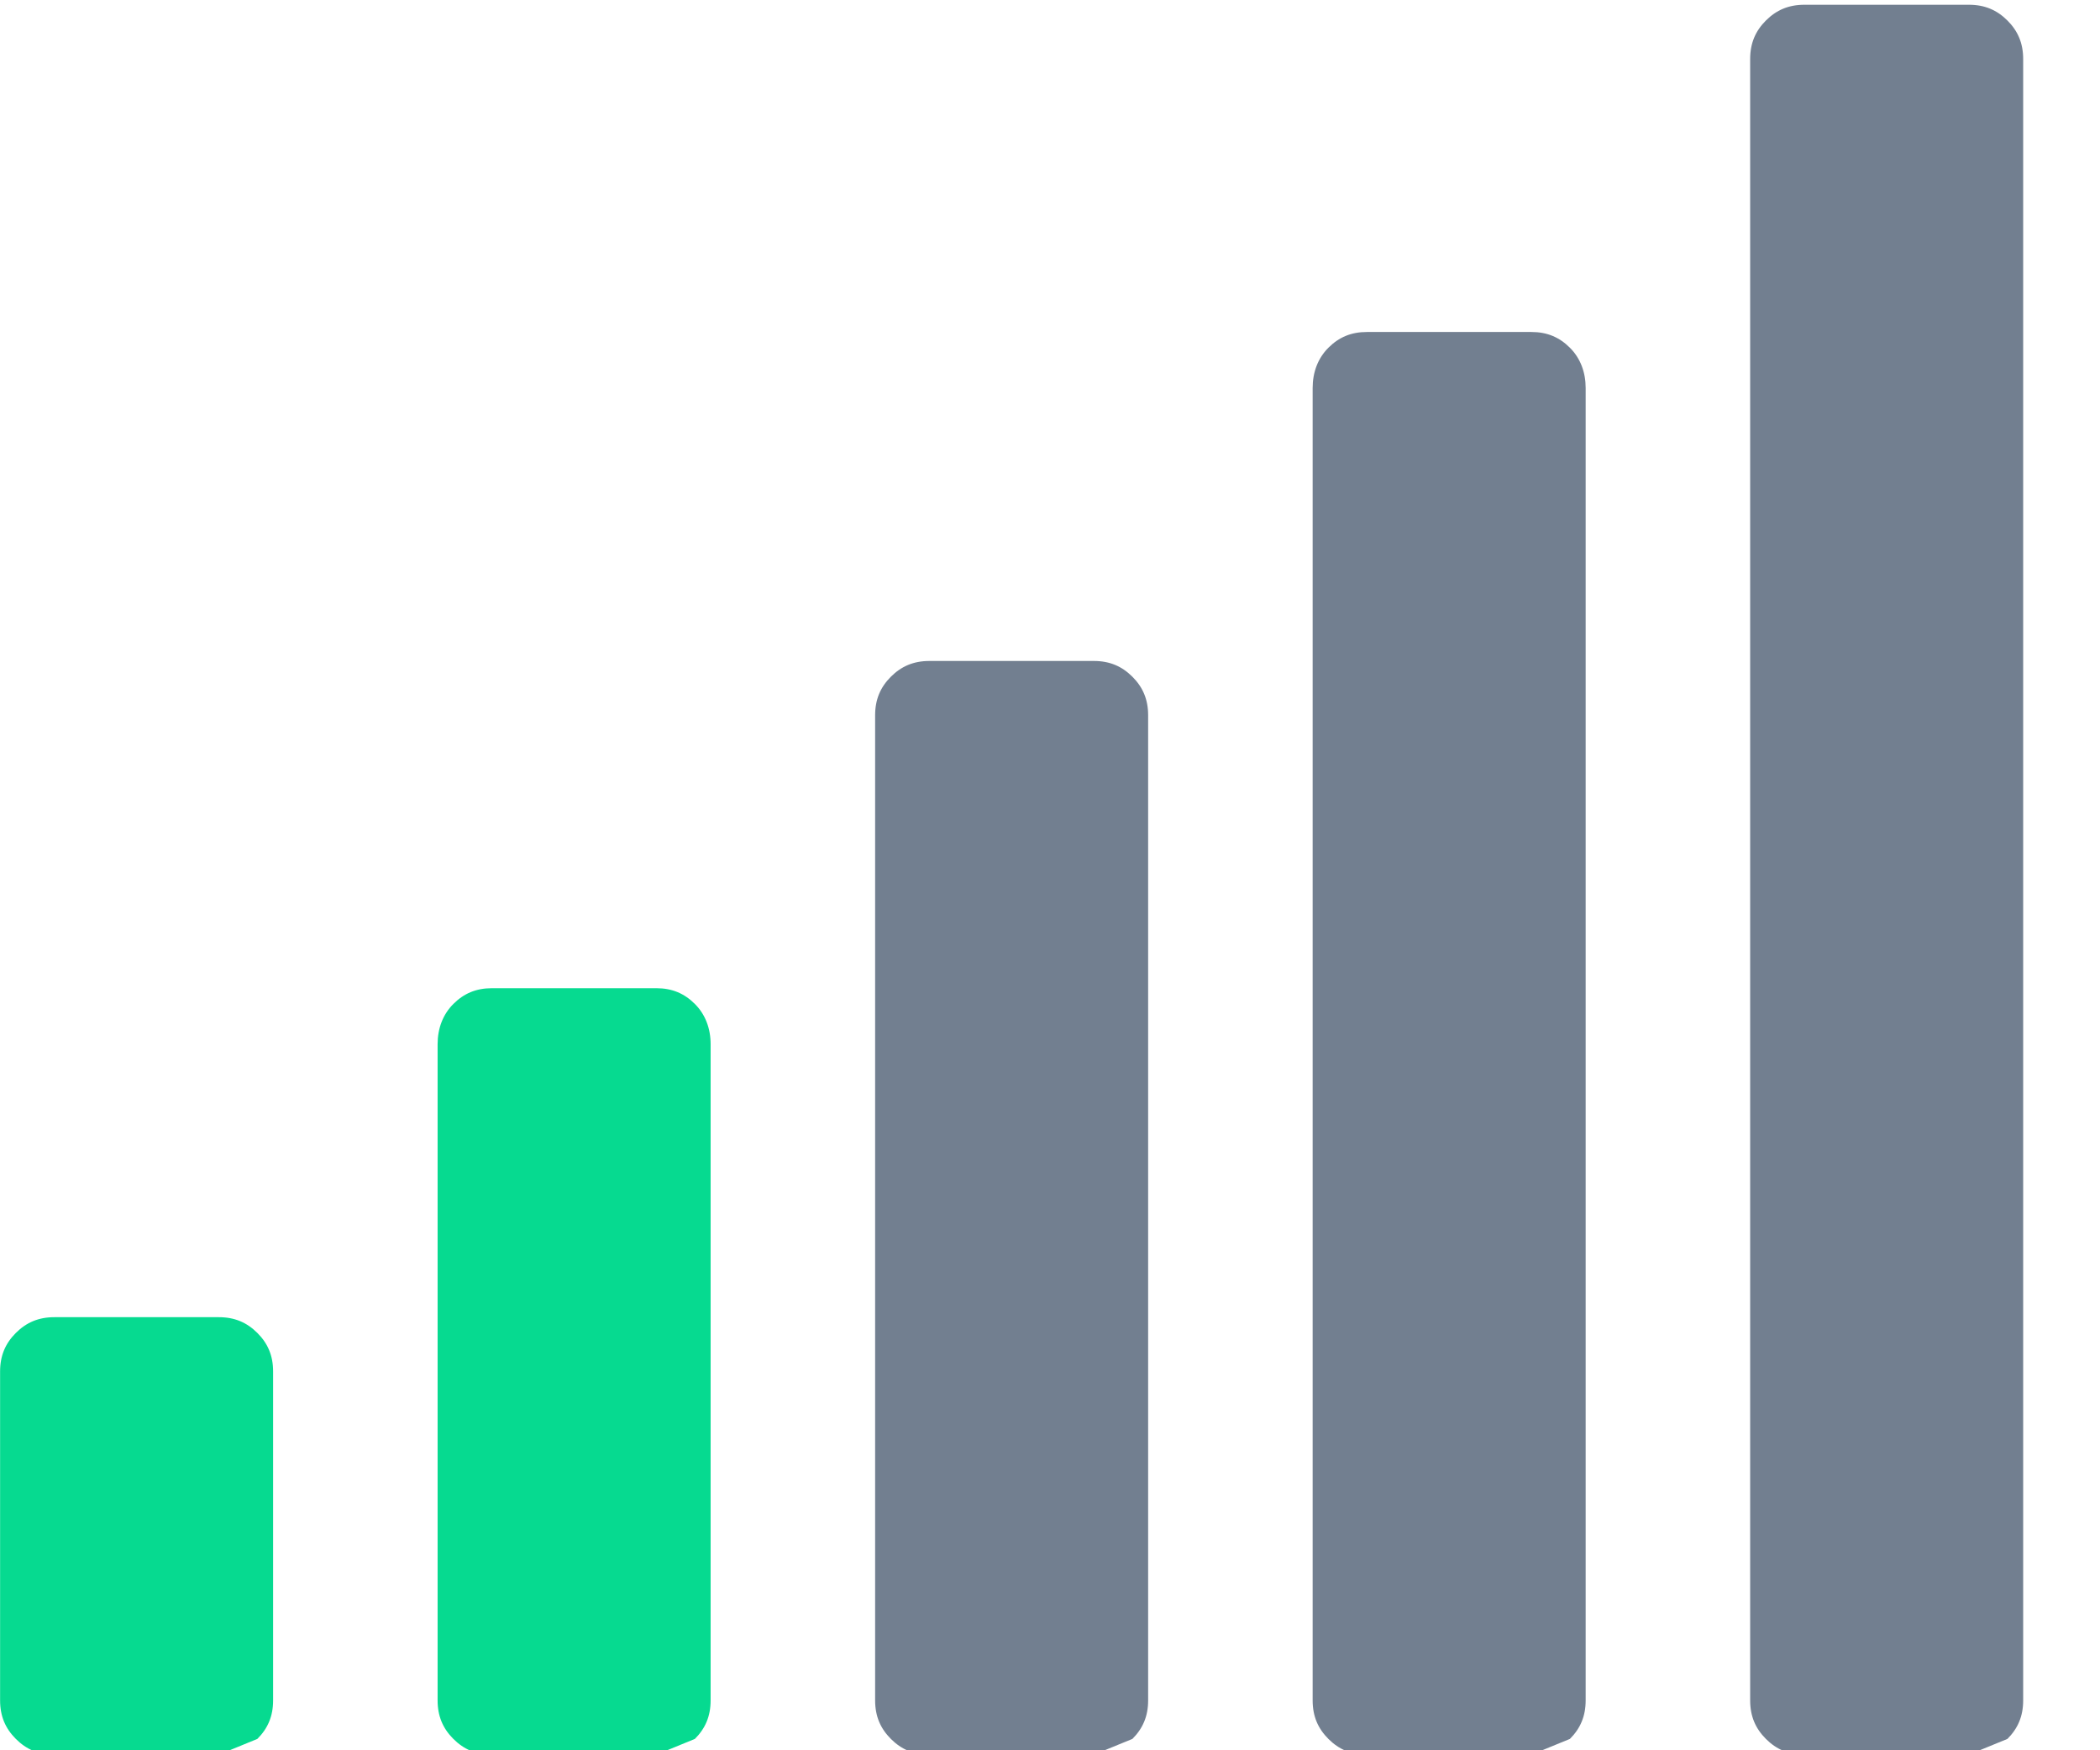
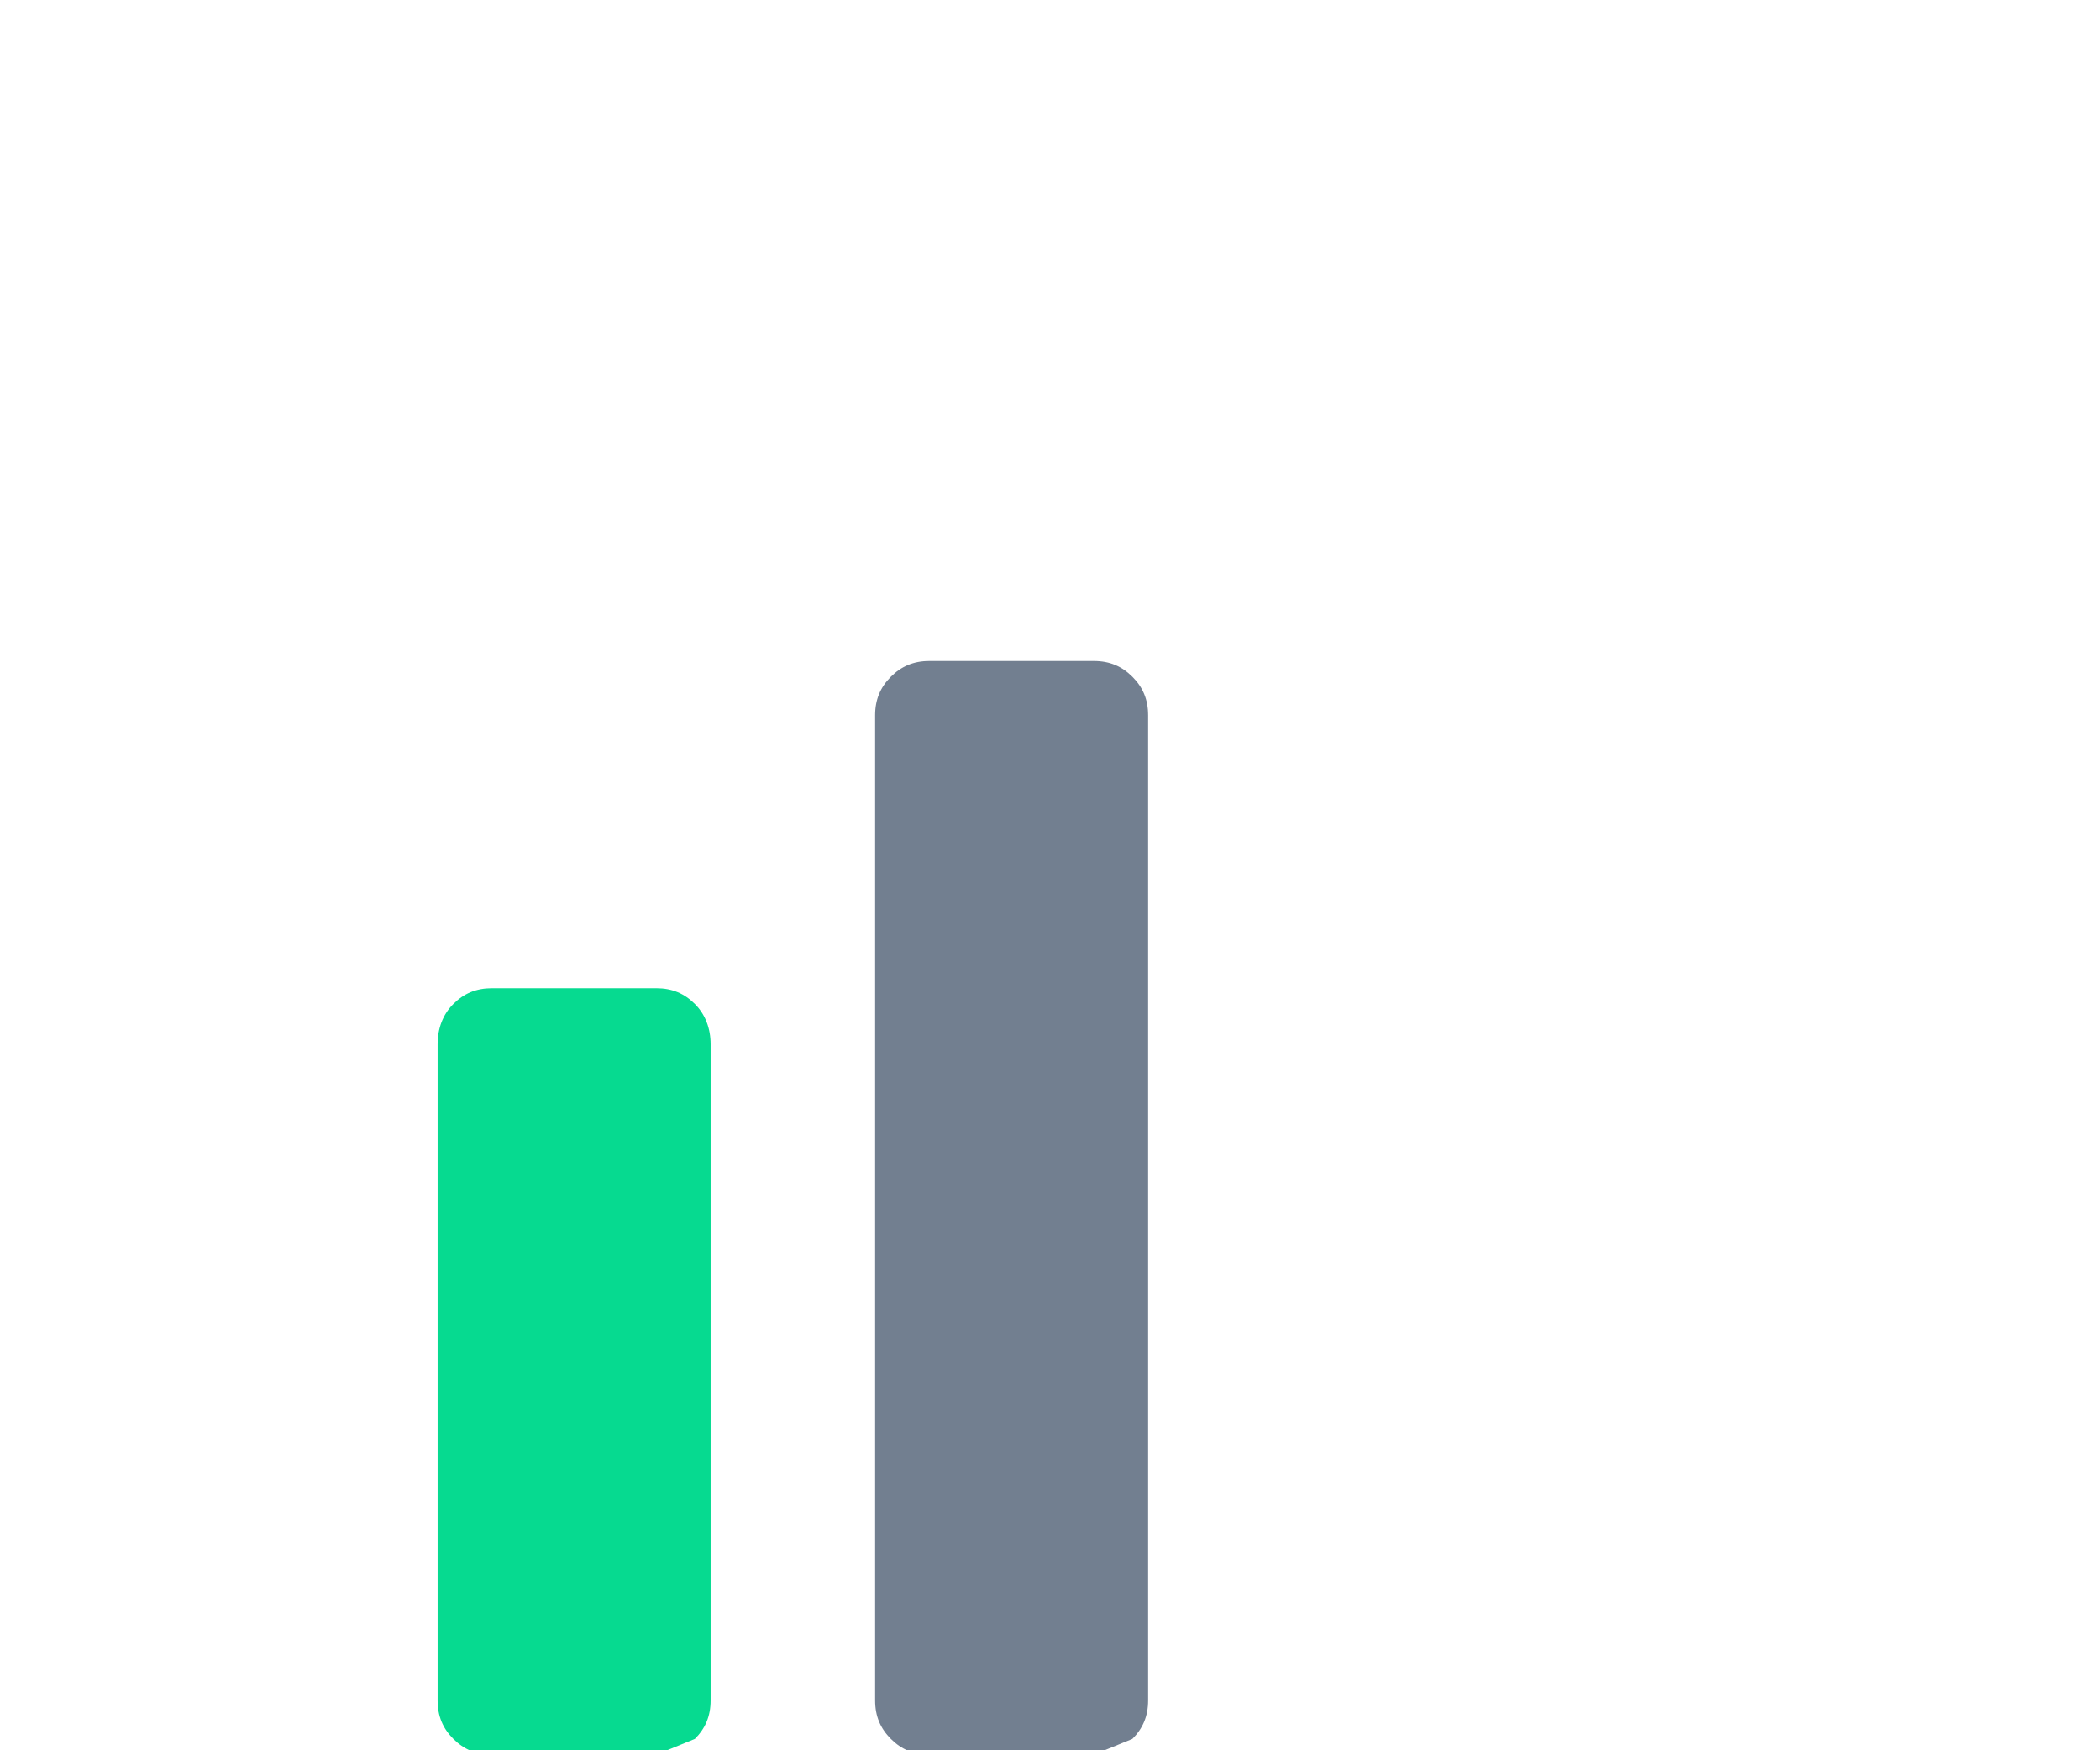
<svg xmlns="http://www.w3.org/2000/svg" width="100%" height="100%" viewBox="0 0 12 10" version="1.1" xml:space="preserve" style="fill-rule:evenodd;clip-rule:evenodd;stroke-linejoin:round;stroke-miterlimit:2;">
  <g transform="matrix(1,0,0,1,-881.305,-502.77)">
    <g transform="matrix(1.15,0,0,9.968,372.8,-1072.33)">
      <g transform="matrix(8.696,0,0,1.003,441.77,158.896)">
        <path d="M0.422,0.125L0.328,0.125C0.319,0.125 0.312,0.122 0.306,0.116C0.3,0.11 0.297,0.103 0.297,0.094L0.297,-0.281C0.297,-0.29 0.3,-0.298 0.306,-0.304C0.312,-0.31 0.319,-0.313 0.328,-0.313L0.422,-0.313C0.431,-0.313 0.438,-0.31 0.444,-0.304C0.45,-0.298 0.453,-0.29 0.453,-0.281L0.453,0.094C0.453,0.103 0.45,0.11 0.444,0.116L0.422,0.125Z" style="fill:rgb(6,218,144);" />
      </g>
      <g transform="matrix(8.696,0,0,1.003,441.77,158.896)">
-         <path d="M0.172,0.125L0.078,0.125C0.069,0.125 0.062,0.122 0.056,0.116C0.05,0.11 0.047,0.103 0.047,0.094L0.047,-0.094C0.047,-0.103 0.05,-0.11 0.056,-0.116C0.062,-0.122 0.069,-0.125 0.078,-0.125L0.172,-0.125C0.181,-0.125 0.188,-0.122 0.194,-0.116C0.2,-0.11 0.203,-0.103 0.203,-0.094L0.203,0.094C0.203,0.103 0.2,0.11 0.194,0.116L0.172,0.125Z" style="fill:rgb(6,218,144);" />
+         </g>
+       <g transform="matrix(8.696,0,0,1.003,441.77,158.896)">
+         <path d="M0.672,0.125L0.578,0.125C0.569,0.125 0.562,0.122 0.556,0.116C0.55,0.11 0.547,0.103 0.547,0.094L0.547,-0.469C0.547,-0.478 0.55,-0.485 0.556,-0.491C0.562,-0.497 0.569,-0.5 0.578,-0.5L0.672,-0.5C0.681,-0.5 0.688,-0.497 0.694,-0.491C0.7,-0.485 0.703,-0.478 0.703,-0.469L0.703,0.094C0.703,0.103 0.7,0.11 0.694,0.116L0.672,0.125" style="fill:rgb(114,127,144);" />
      </g>
      <g transform="matrix(8.696,0,0,1.003,441.77,158.896)">
-         <path d="M0.672,0.125L0.578,0.125C0.569,0.125 0.562,0.122 0.556,0.116C0.55,0.11 0.547,0.103 0.547,0.094L0.547,-0.469C0.547,-0.478 0.55,-0.485 0.556,-0.491C0.562,-0.497 0.569,-0.5 0.578,-0.5L0.672,-0.5C0.681,-0.5 0.688,-0.497 0.694,-0.491C0.7,-0.485 0.703,-0.478 0.703,-0.469L0.703,0.094C0.703,0.103 0.7,0.11 0.694,0.116L0.672,0.125Z" style="fill:rgb(114,127,144);" />
-       </g>
+         </g>
      <g transform="matrix(8.696,0,0,1.003,441.77,158.896)">
-         <path d="M0.922,0.125L0.828,0.125C0.819,0.125 0.812,0.122 0.806,0.116C0.8,0.11 0.797,0.103 0.797,0.094L0.797,-0.656C0.797,-0.665 0.8,-0.673 0.806,-0.679C0.812,-0.685 0.819,-0.688 0.828,-0.688L0.922,-0.688C0.931,-0.688 0.938,-0.685 0.944,-0.679C0.95,-0.673 0.953,-0.665 0.953,-0.656L0.953,0.094C0.953,0.103 0.95,0.11 0.944,0.116L0.922,0.125Z" style="fill:rgb(114,127,144);" />
-       </g>
-       <g transform="matrix(8.696,0,0,1.003,441.77,158.896)">
-         <path d="M1.172,0.125L1.078,0.125C1.069,0.125 1.062,0.122 1.056,0.116C1.05,0.11 1.047,0.103 1.047,0.094L1.047,-0.844C1.047,-0.853 1.05,-0.86 1.056,-0.866C1.062,-0.872 1.069,-0.875 1.078,-0.875L1.172,-0.875C1.181,-0.875 1.188,-0.872 1.194,-0.866C1.2,-0.86 1.203,-0.853 1.203,-0.844L1.203,0.094C1.203,0.103 1.2,0.11 1.194,0.116L1.172,0.125Z" style="fill:rgb(114,127,144);" />
-       </g>
+         </g>
    </g>
  </g>
</svg>